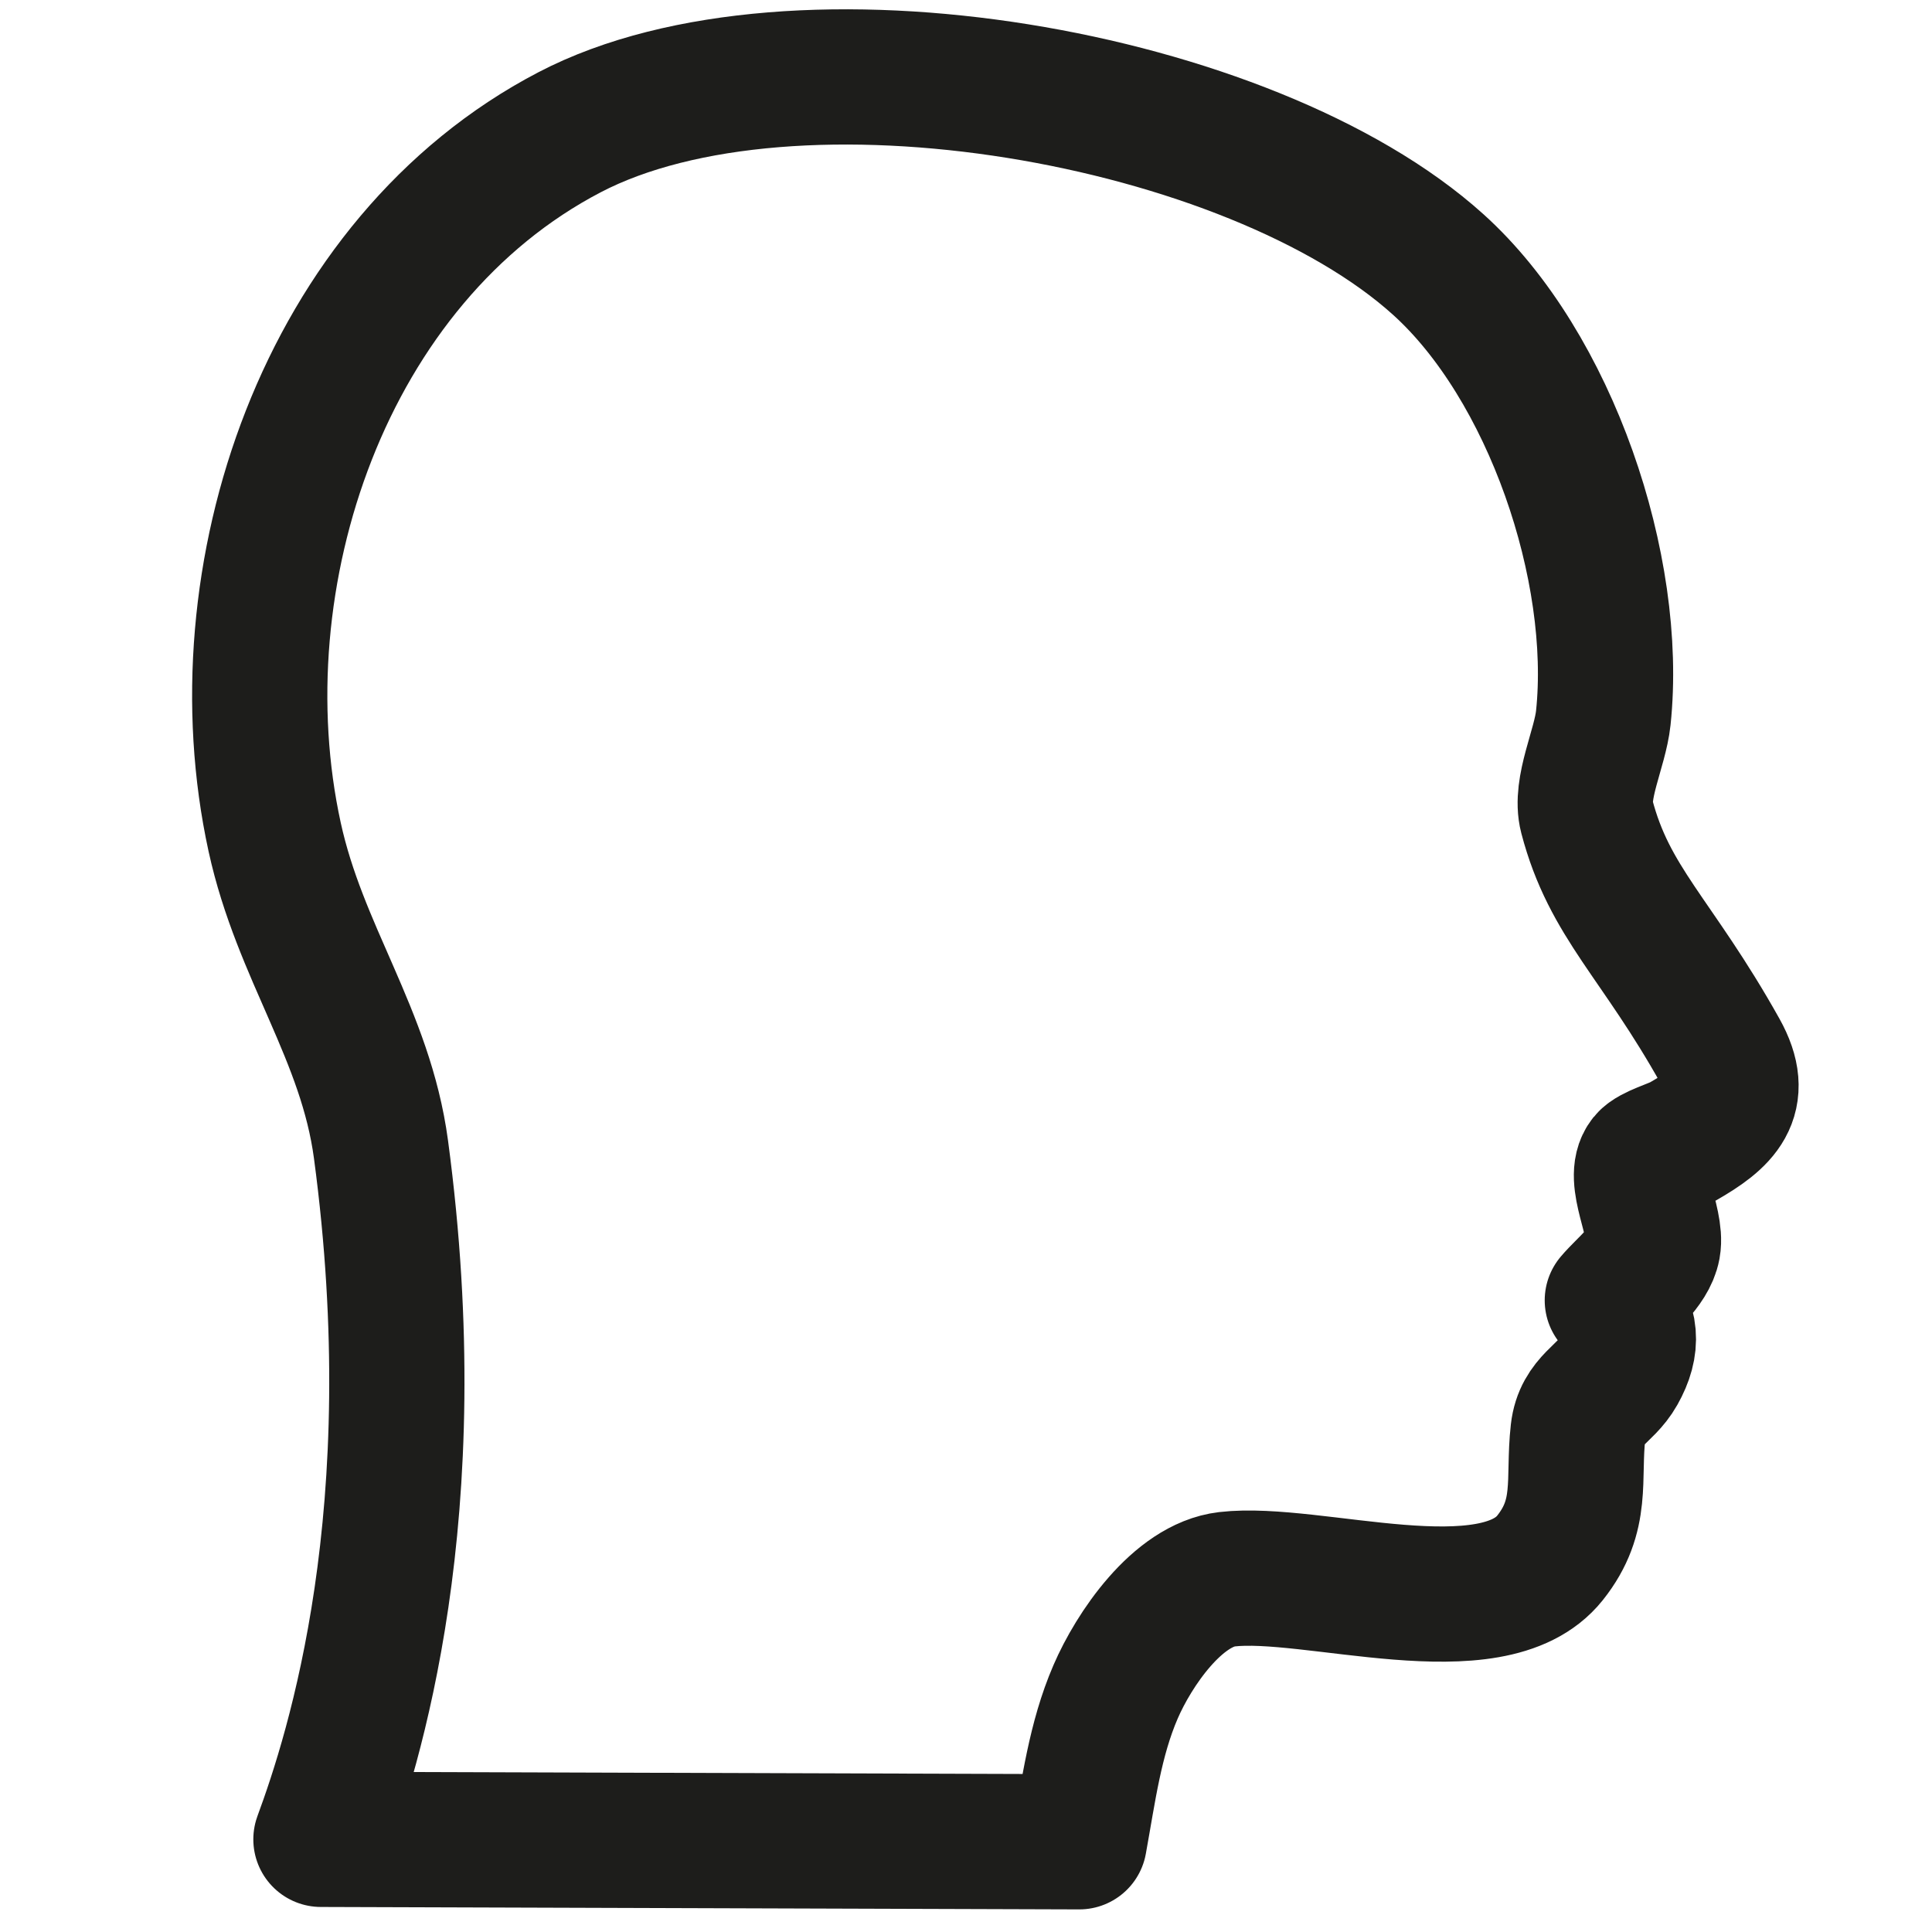
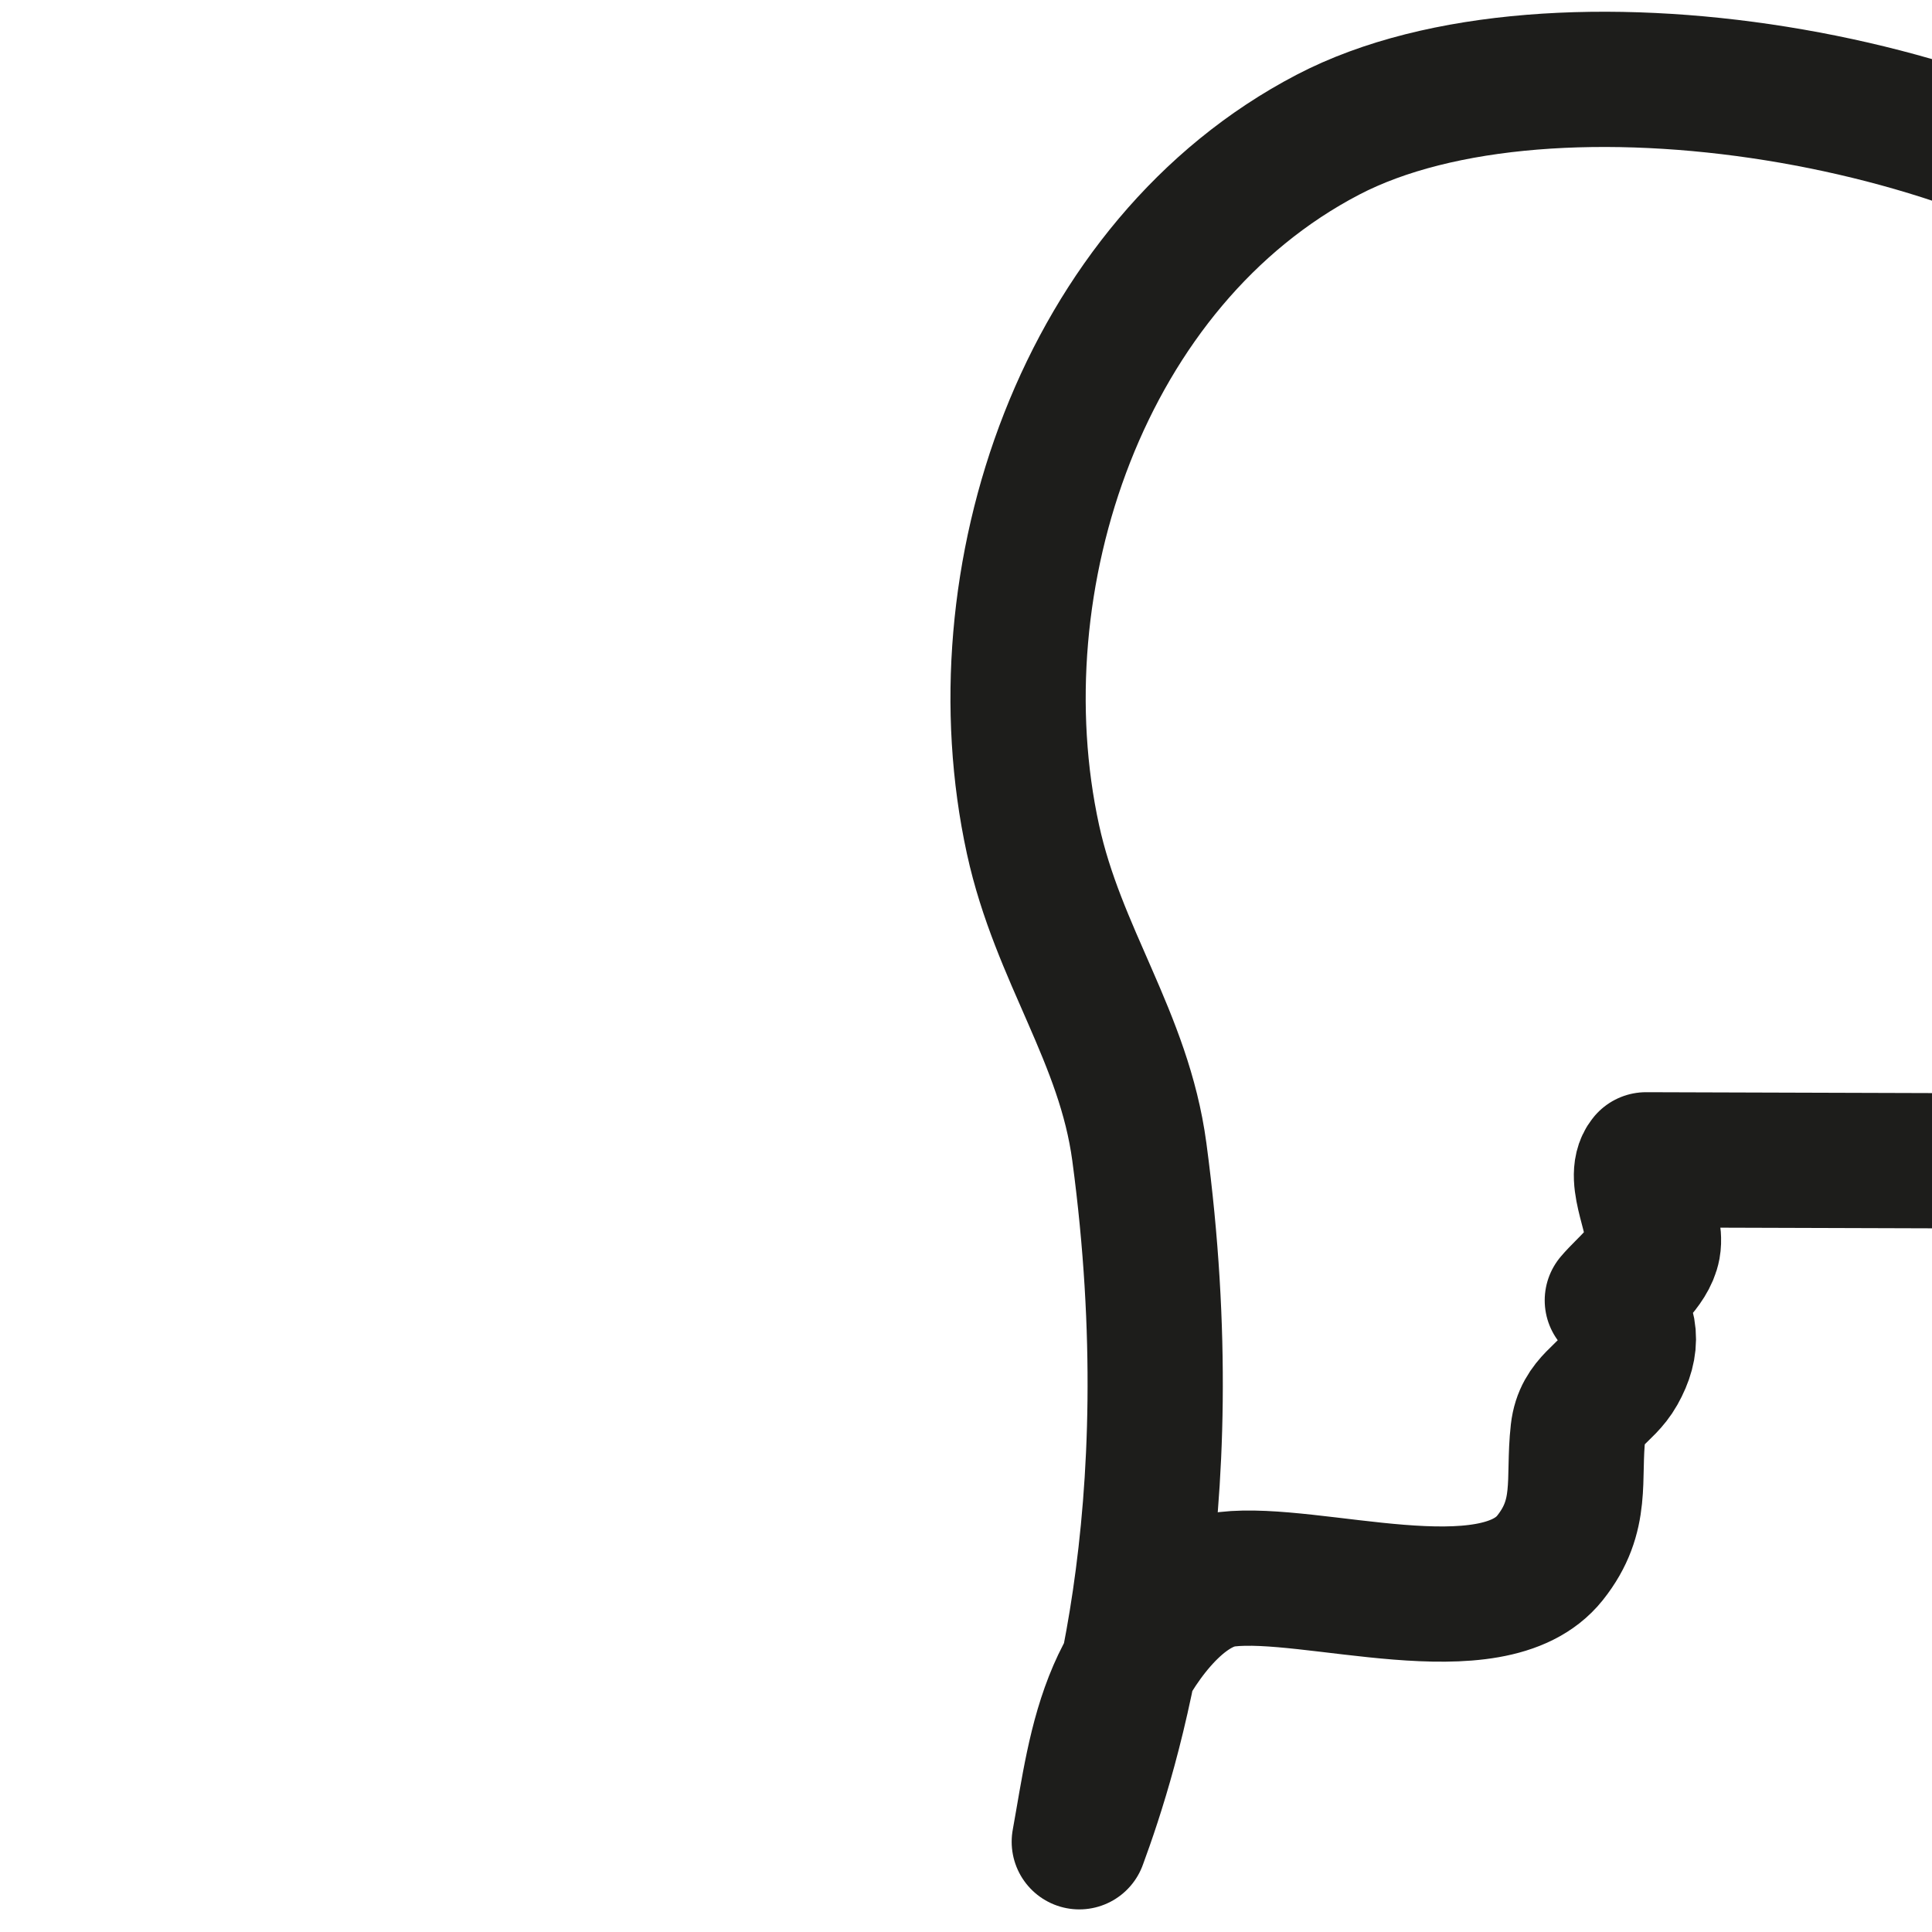
<svg xmlns="http://www.w3.org/2000/svg" id="Icons" viewBox="0 0 50 50">
  <defs>
    <style>
      .cls-1 {
        fill: none;
        stroke: #1d1d1b;
        stroke-linecap: round;
        stroke-linejoin: round;
        stroke-width: 3.5px;
      }
    </style>
  </defs>
  <g id="PrWbCH">
-     <path class="cls-1" d="M42.6,30.016c-.385.469.295,1.613.179,2.245-.097.527-.724,1.005-1.052,1.392.5.604.545,1.159.159,1.844-.337.6-.955.753-1.046,1.562-.139,1.232.152,2.156-.726,3.259-1.501,1.886-6.153.296-8.36.553-1.28.149-2.41,1.818-2.883,2.914-.533,1.234-.7,2.568-.939,3.88l-19.626-.063c.843-2.286,2.816-8.438,1.554-17.855-.398-2.969-2.098-5.088-2.752-8.085-1.468-6.731,1.286-14.928,7.632-18.239,5.807-3.03,17.63-.952,22.479,3.42,2.91,2.623,4.683,7.875,4.274,11.739-.084.789-.615,1.824-.427,2.544.585,2.238,1.812,3.145,3.458,6.091.663,1.188.043,1.745-.979,2.329-.223.128-.794.285-.944.468Z" />
+     <path class="cls-1" d="M42.6,30.016c-.385.469.295,1.613.179,2.245-.097.527-.724,1.005-1.052,1.392.5.604.545,1.159.159,1.844-.337.6-.955.753-1.046,1.562-.139,1.232.152,2.156-.726,3.259-1.501,1.886-6.153.296-8.36.553-1.28.149-2.41,1.818-2.883,2.914-.533,1.234-.7,2.568-.939,3.88c.843-2.286,2.816-8.438,1.554-17.855-.398-2.969-2.098-5.088-2.752-8.085-1.468-6.731,1.286-14.928,7.632-18.239,5.807-3.03,17.63-.952,22.479,3.42,2.91,2.623,4.683,7.875,4.274,11.739-.084.789-.615,1.824-.427,2.544.585,2.238,1.812,3.145,3.458,6.091.663,1.188.043,1.745-.979,2.329-.223.128-.794.285-.944.468Z" />
  </g>
</svg>